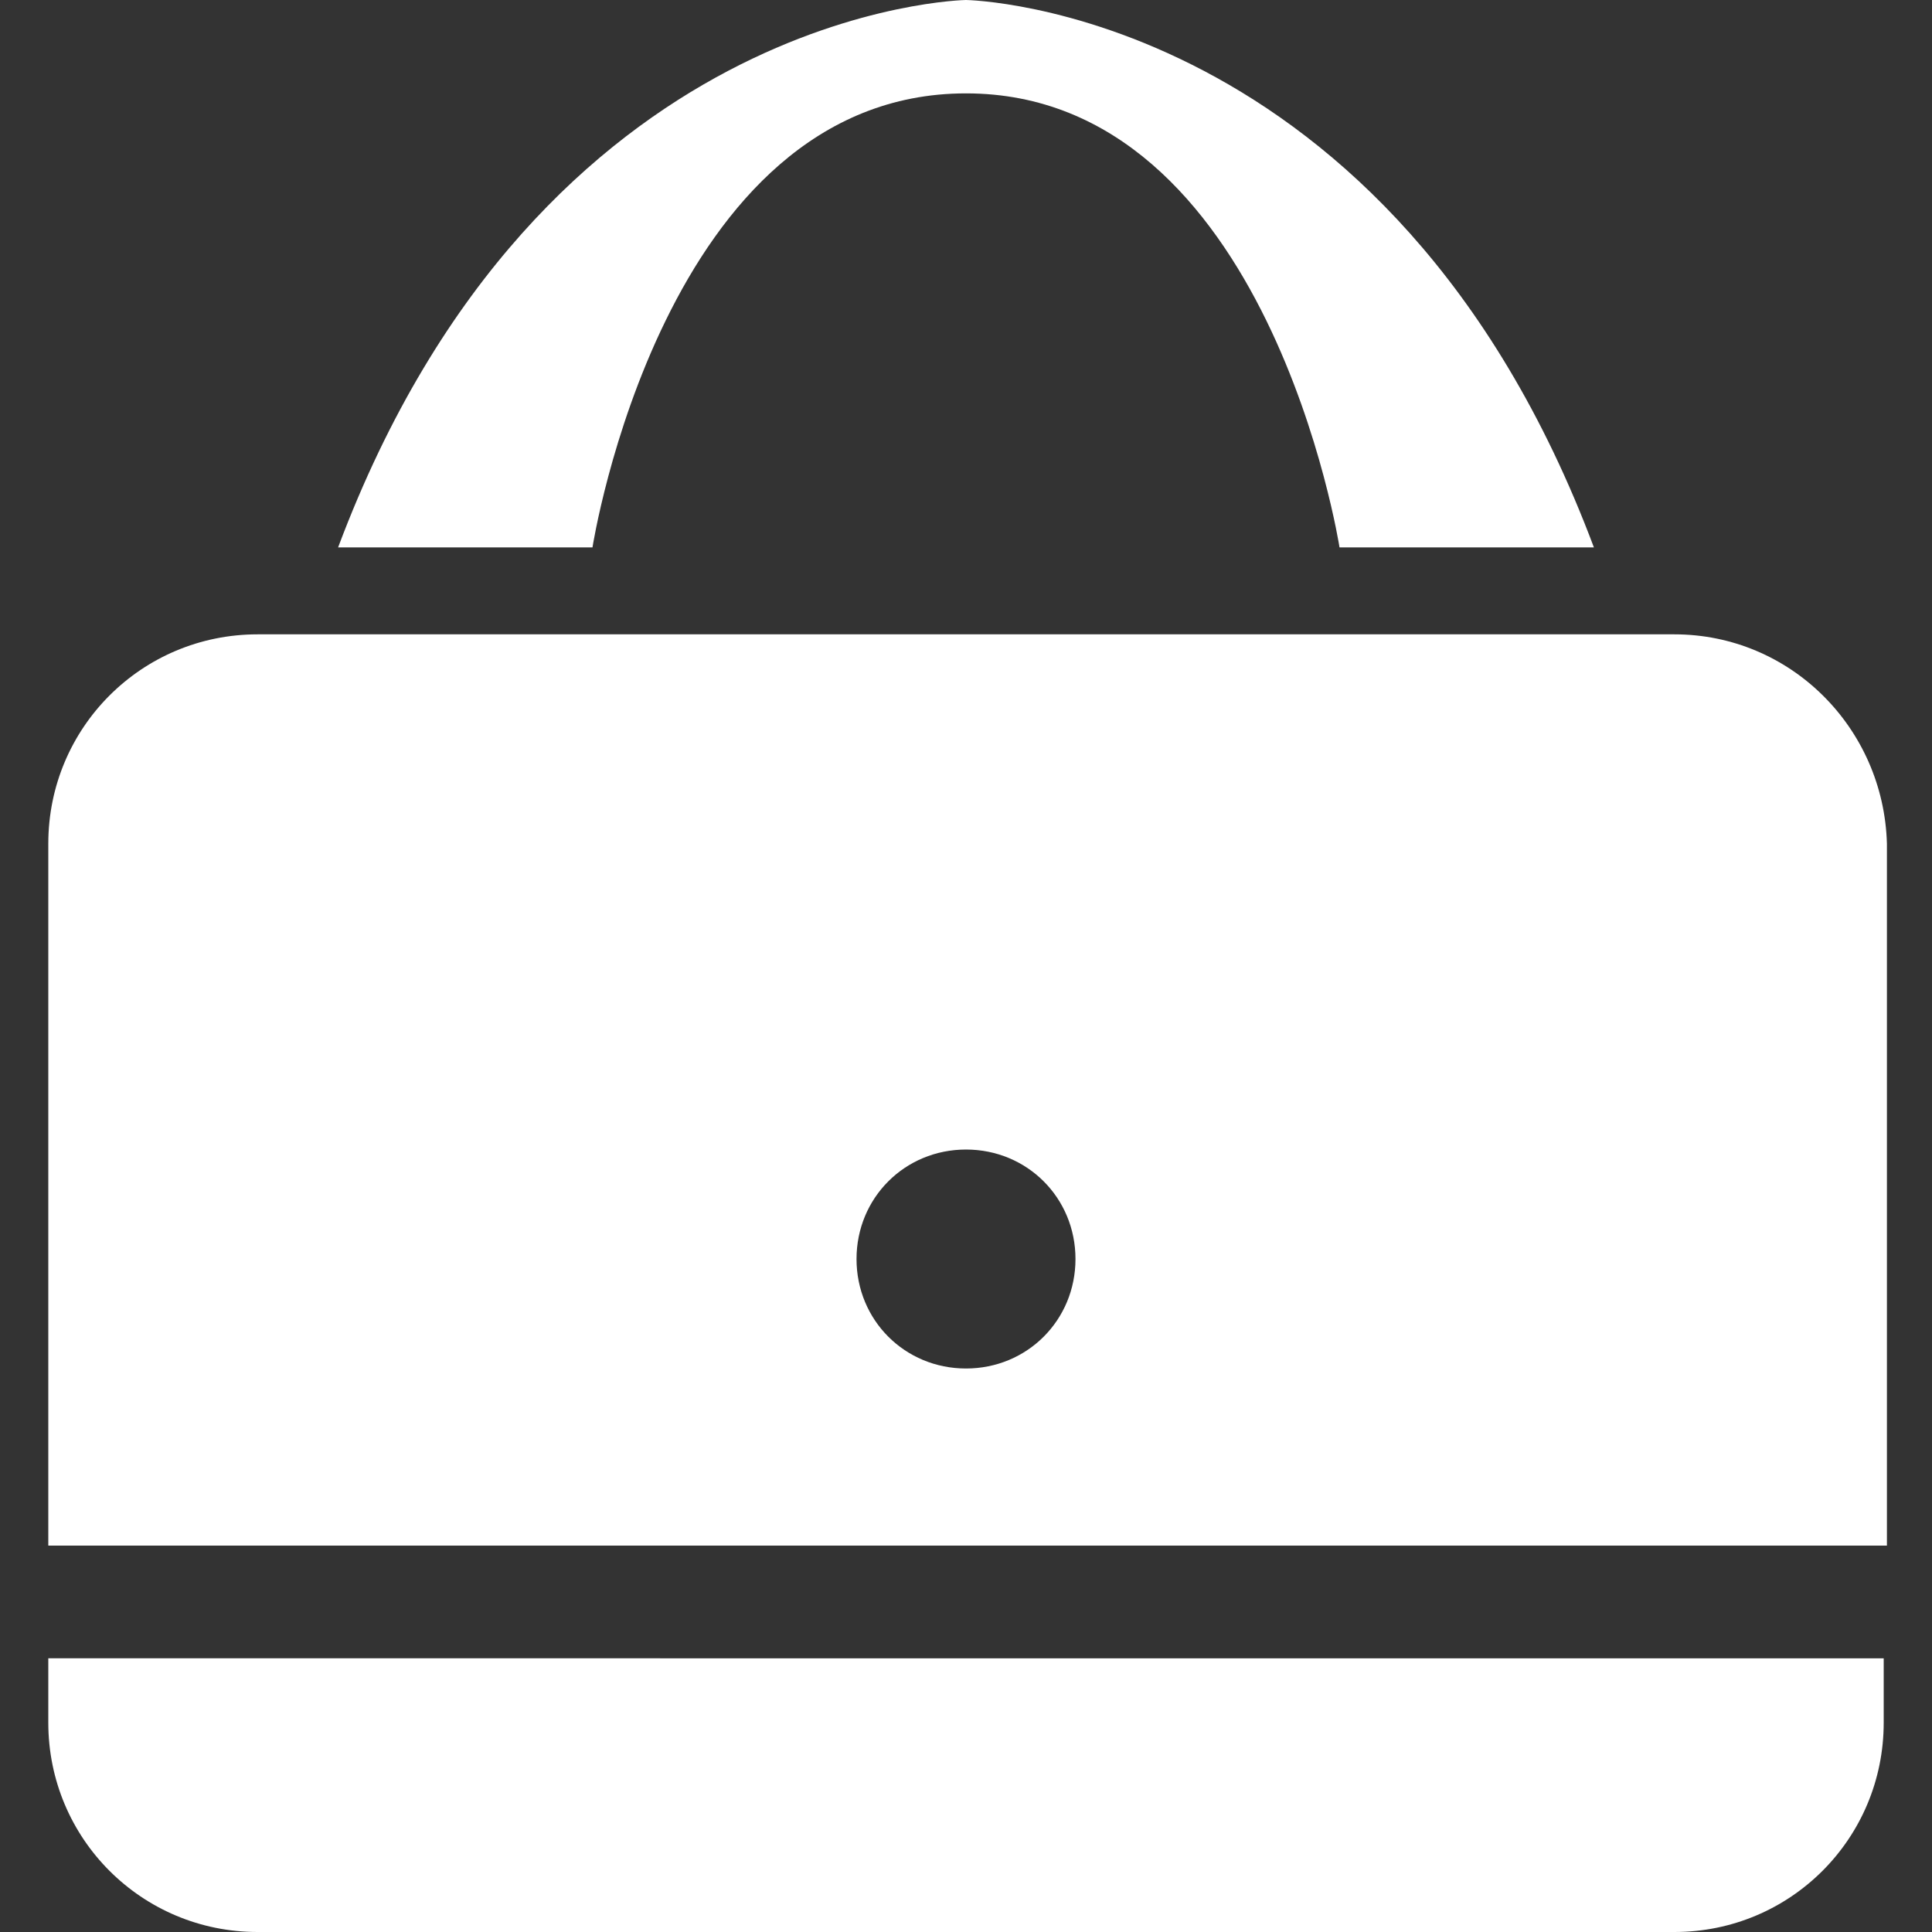
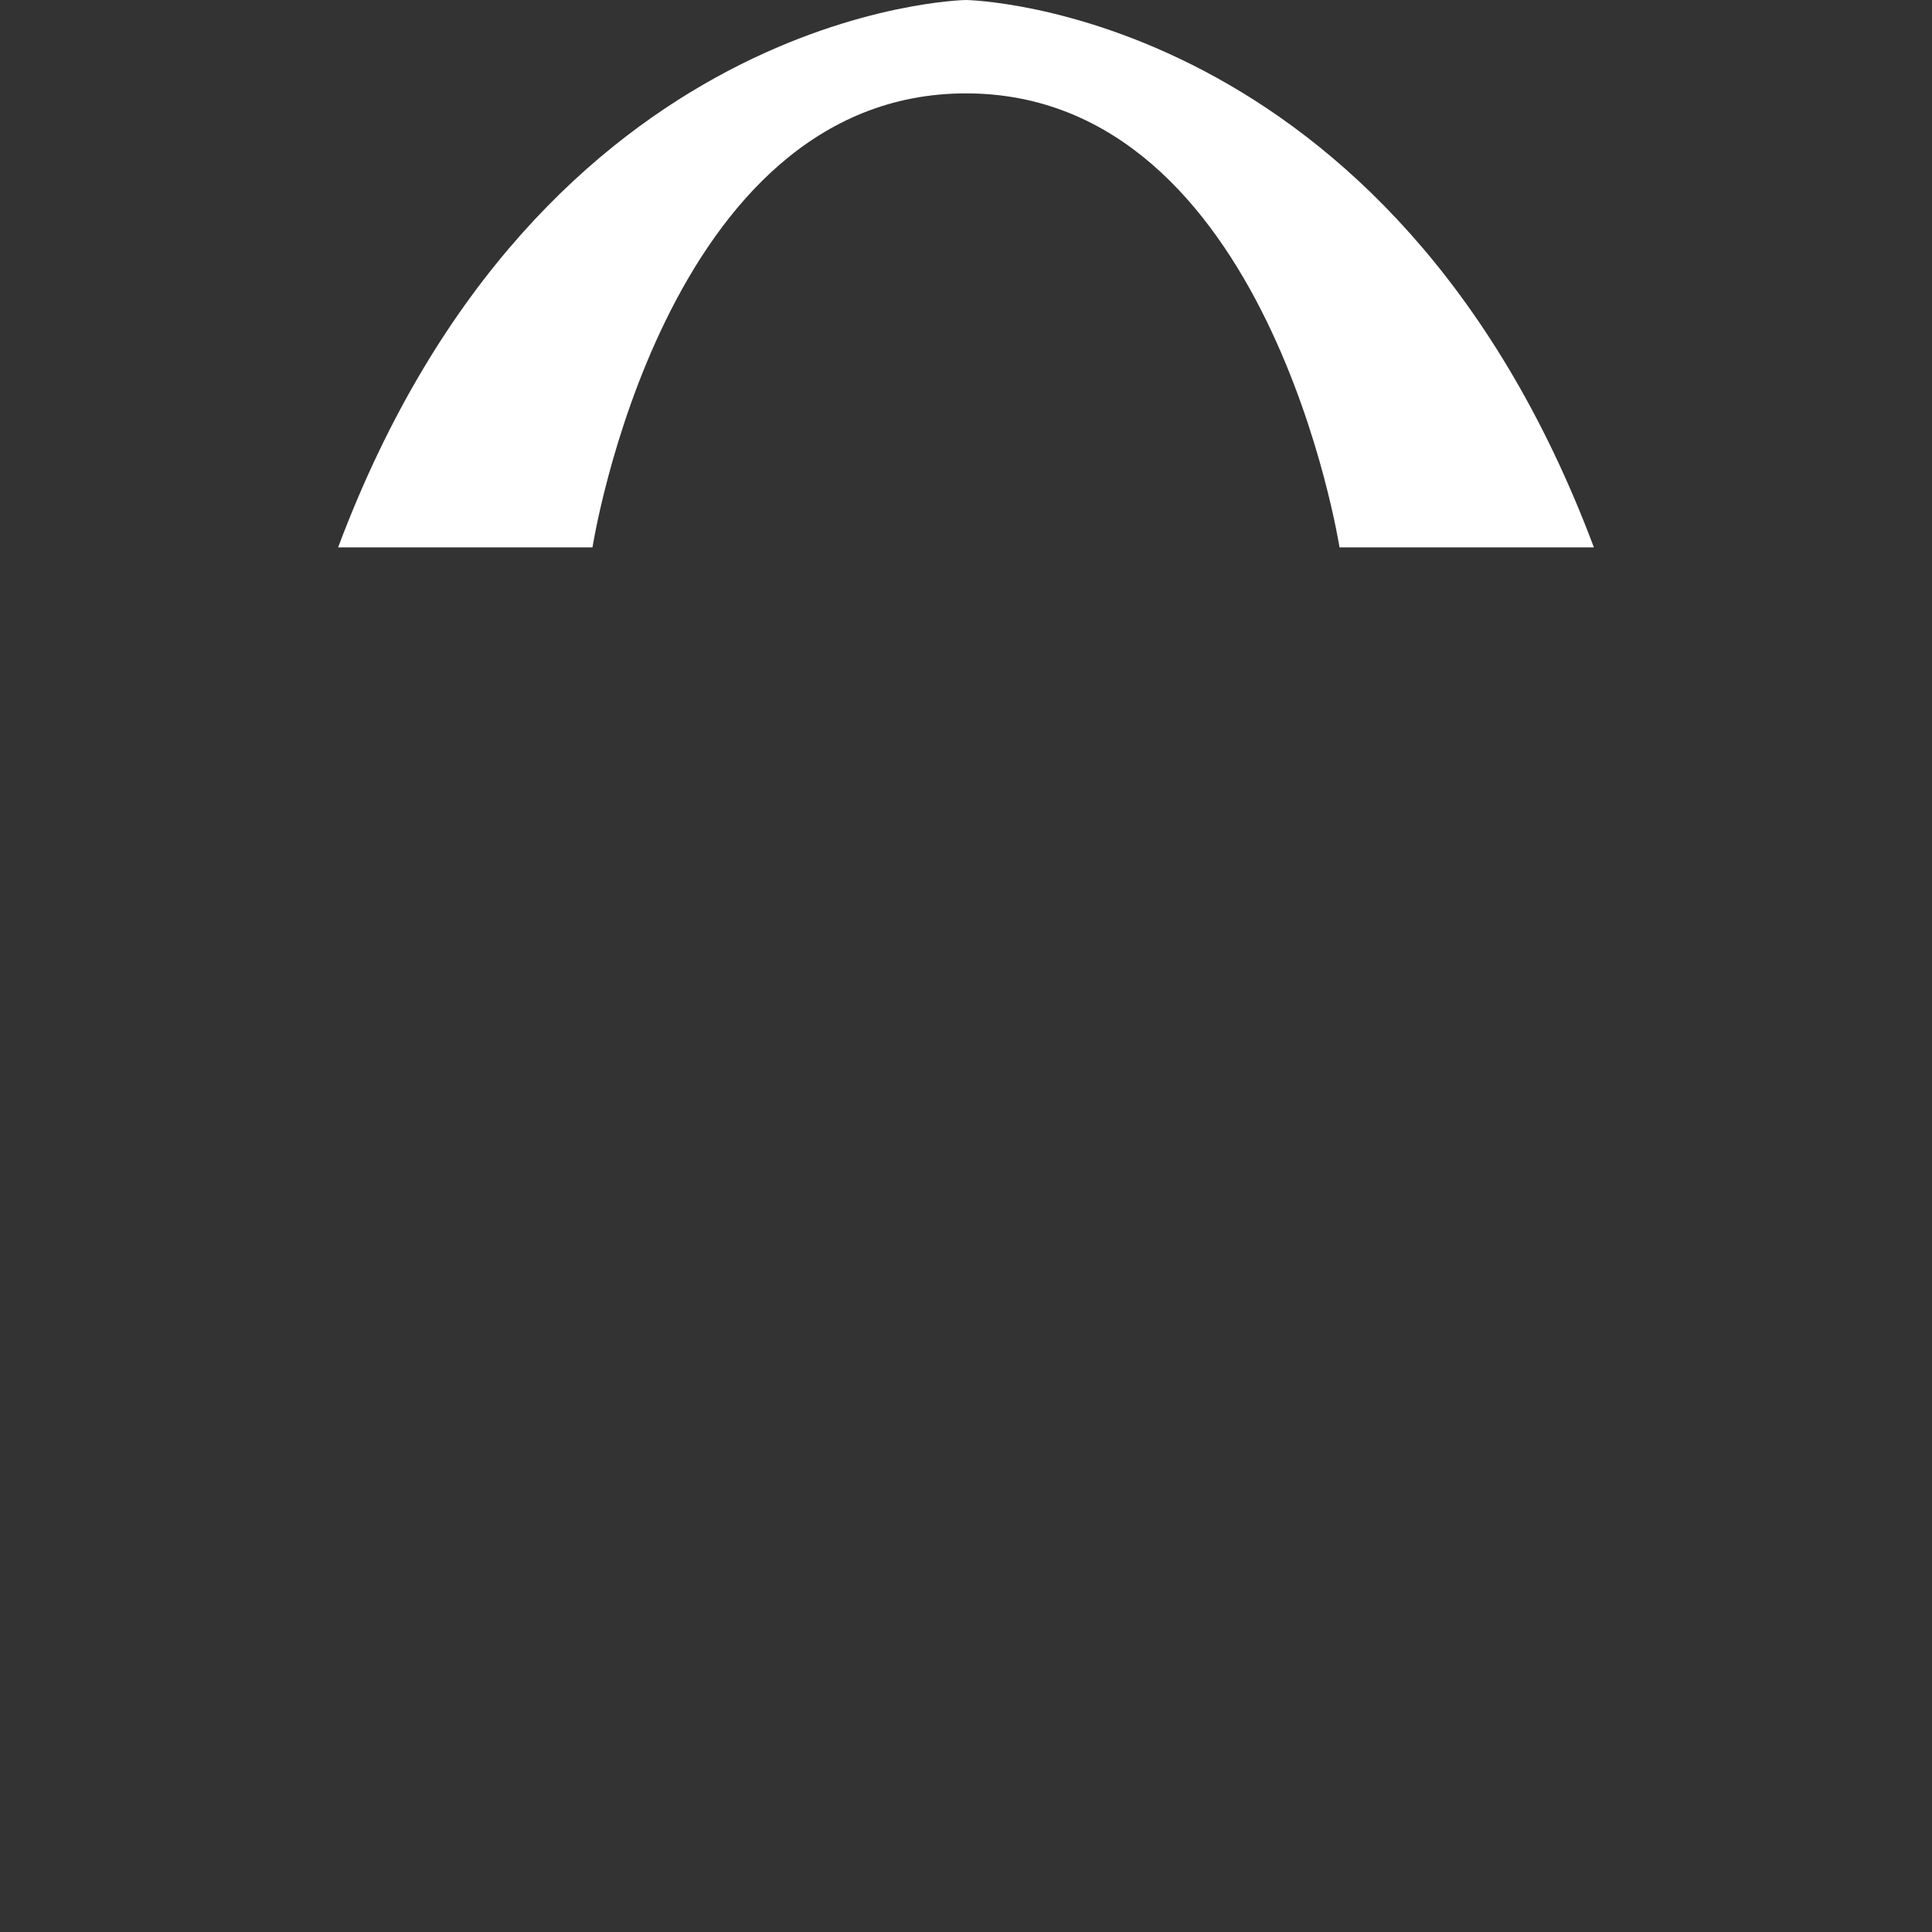
<svg xmlns="http://www.w3.org/2000/svg" version="1.1" id="Layer_1" x="0px" y="0px" viewBox="0 0 60 60" style="enable-background:new 0 0 60 60;" xml:space="preserve">
  <rect x="0" y="0" width="60" height="60" fill="#333333" stroke="none" />
  <style type="text/css">
	.st0{fill:#FFFFFF;}
</style>
  <g>
-     <path class="st0" d="M1.5,51.5v2C1.5,57.1,4.4,60,8,60H52c3.6,0,6.5-2.9,6.5-6.5v-2H1.5z" />
-     <path class="st0" d="M52,19.7H8c-3.6,0-6.5,2.9-6.5,6.5V48h57.1V26.2C58.5,22.6,55.6,19.7,52,19.7z M30,42.5   c-1.9,0-3.4-1.5-3.4-3.4c0-1.9,1.5-3.4,3.4-3.4c1.9,0,3.4,1.5,3.4,3.4C33.4,41,31.9,42.5,30,42.5z" />
    <path class="st0" d="M30,2.9C39.4,2.9,41.6,17,41.6,17h7.9C43.2,0.2,30,0,30,0S16.8,0.2,10.5,17h7.9C18.4,17,20.6,2.9,30,2.9z" />
  </g>
</svg>